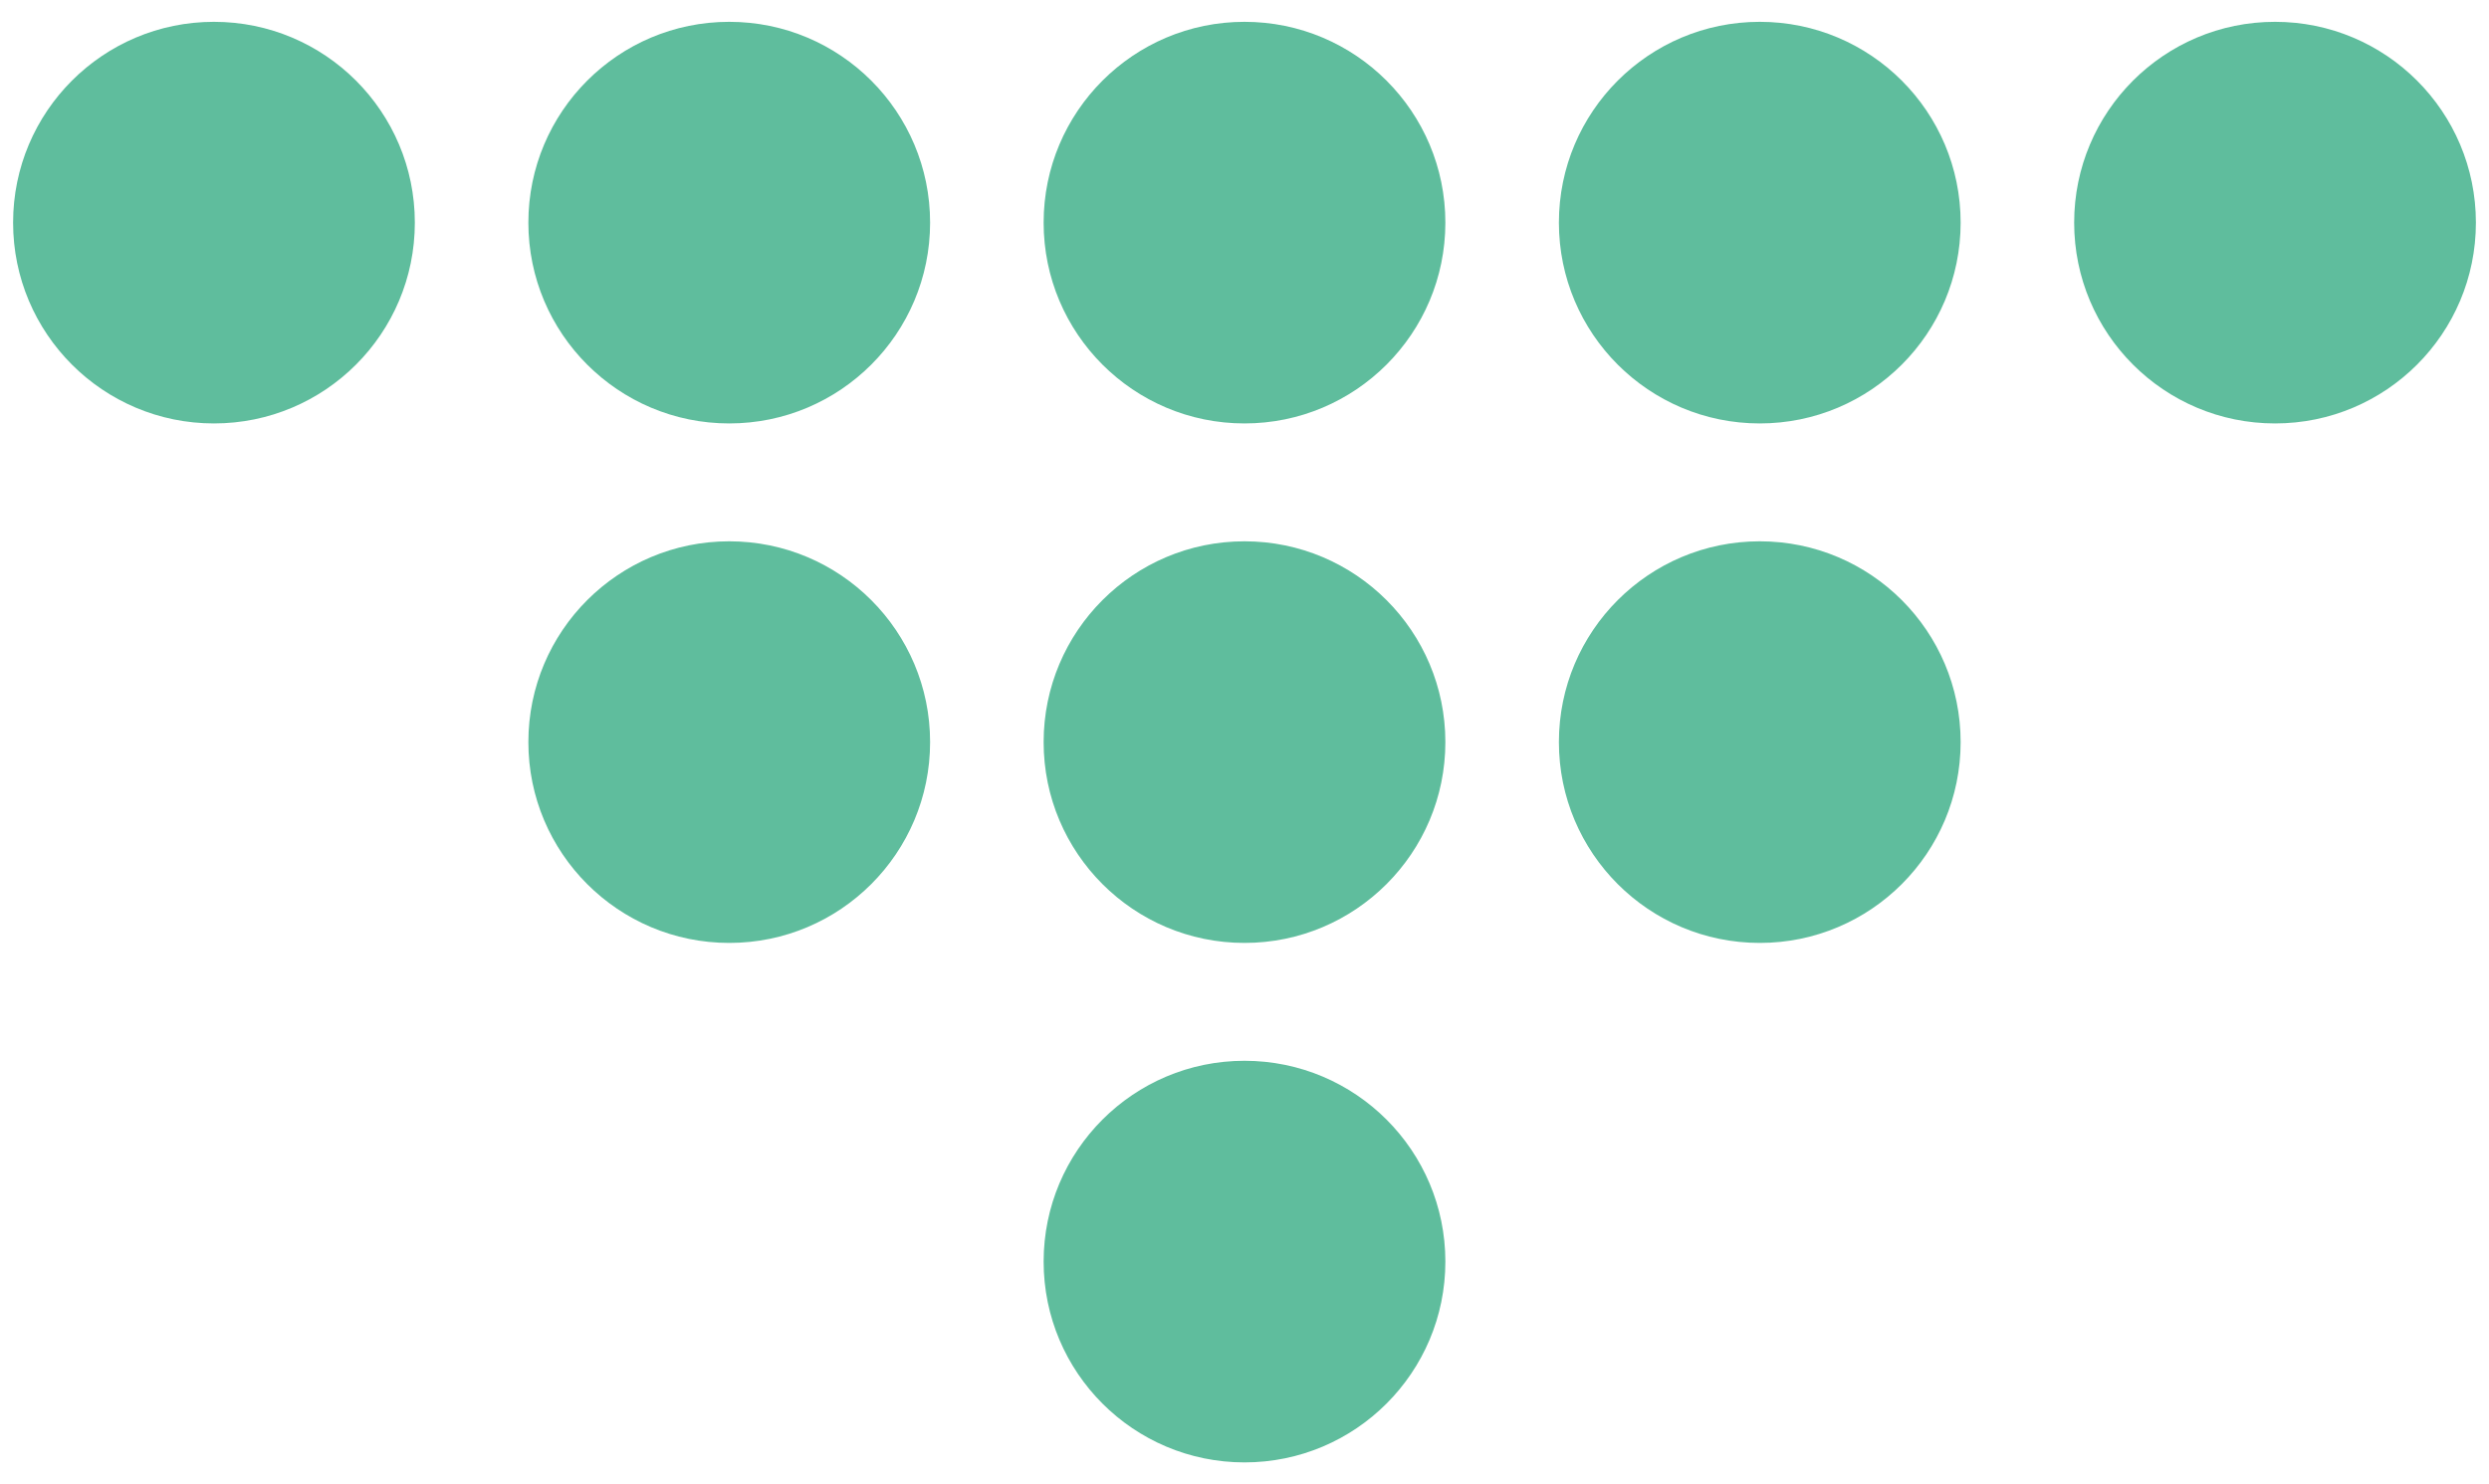
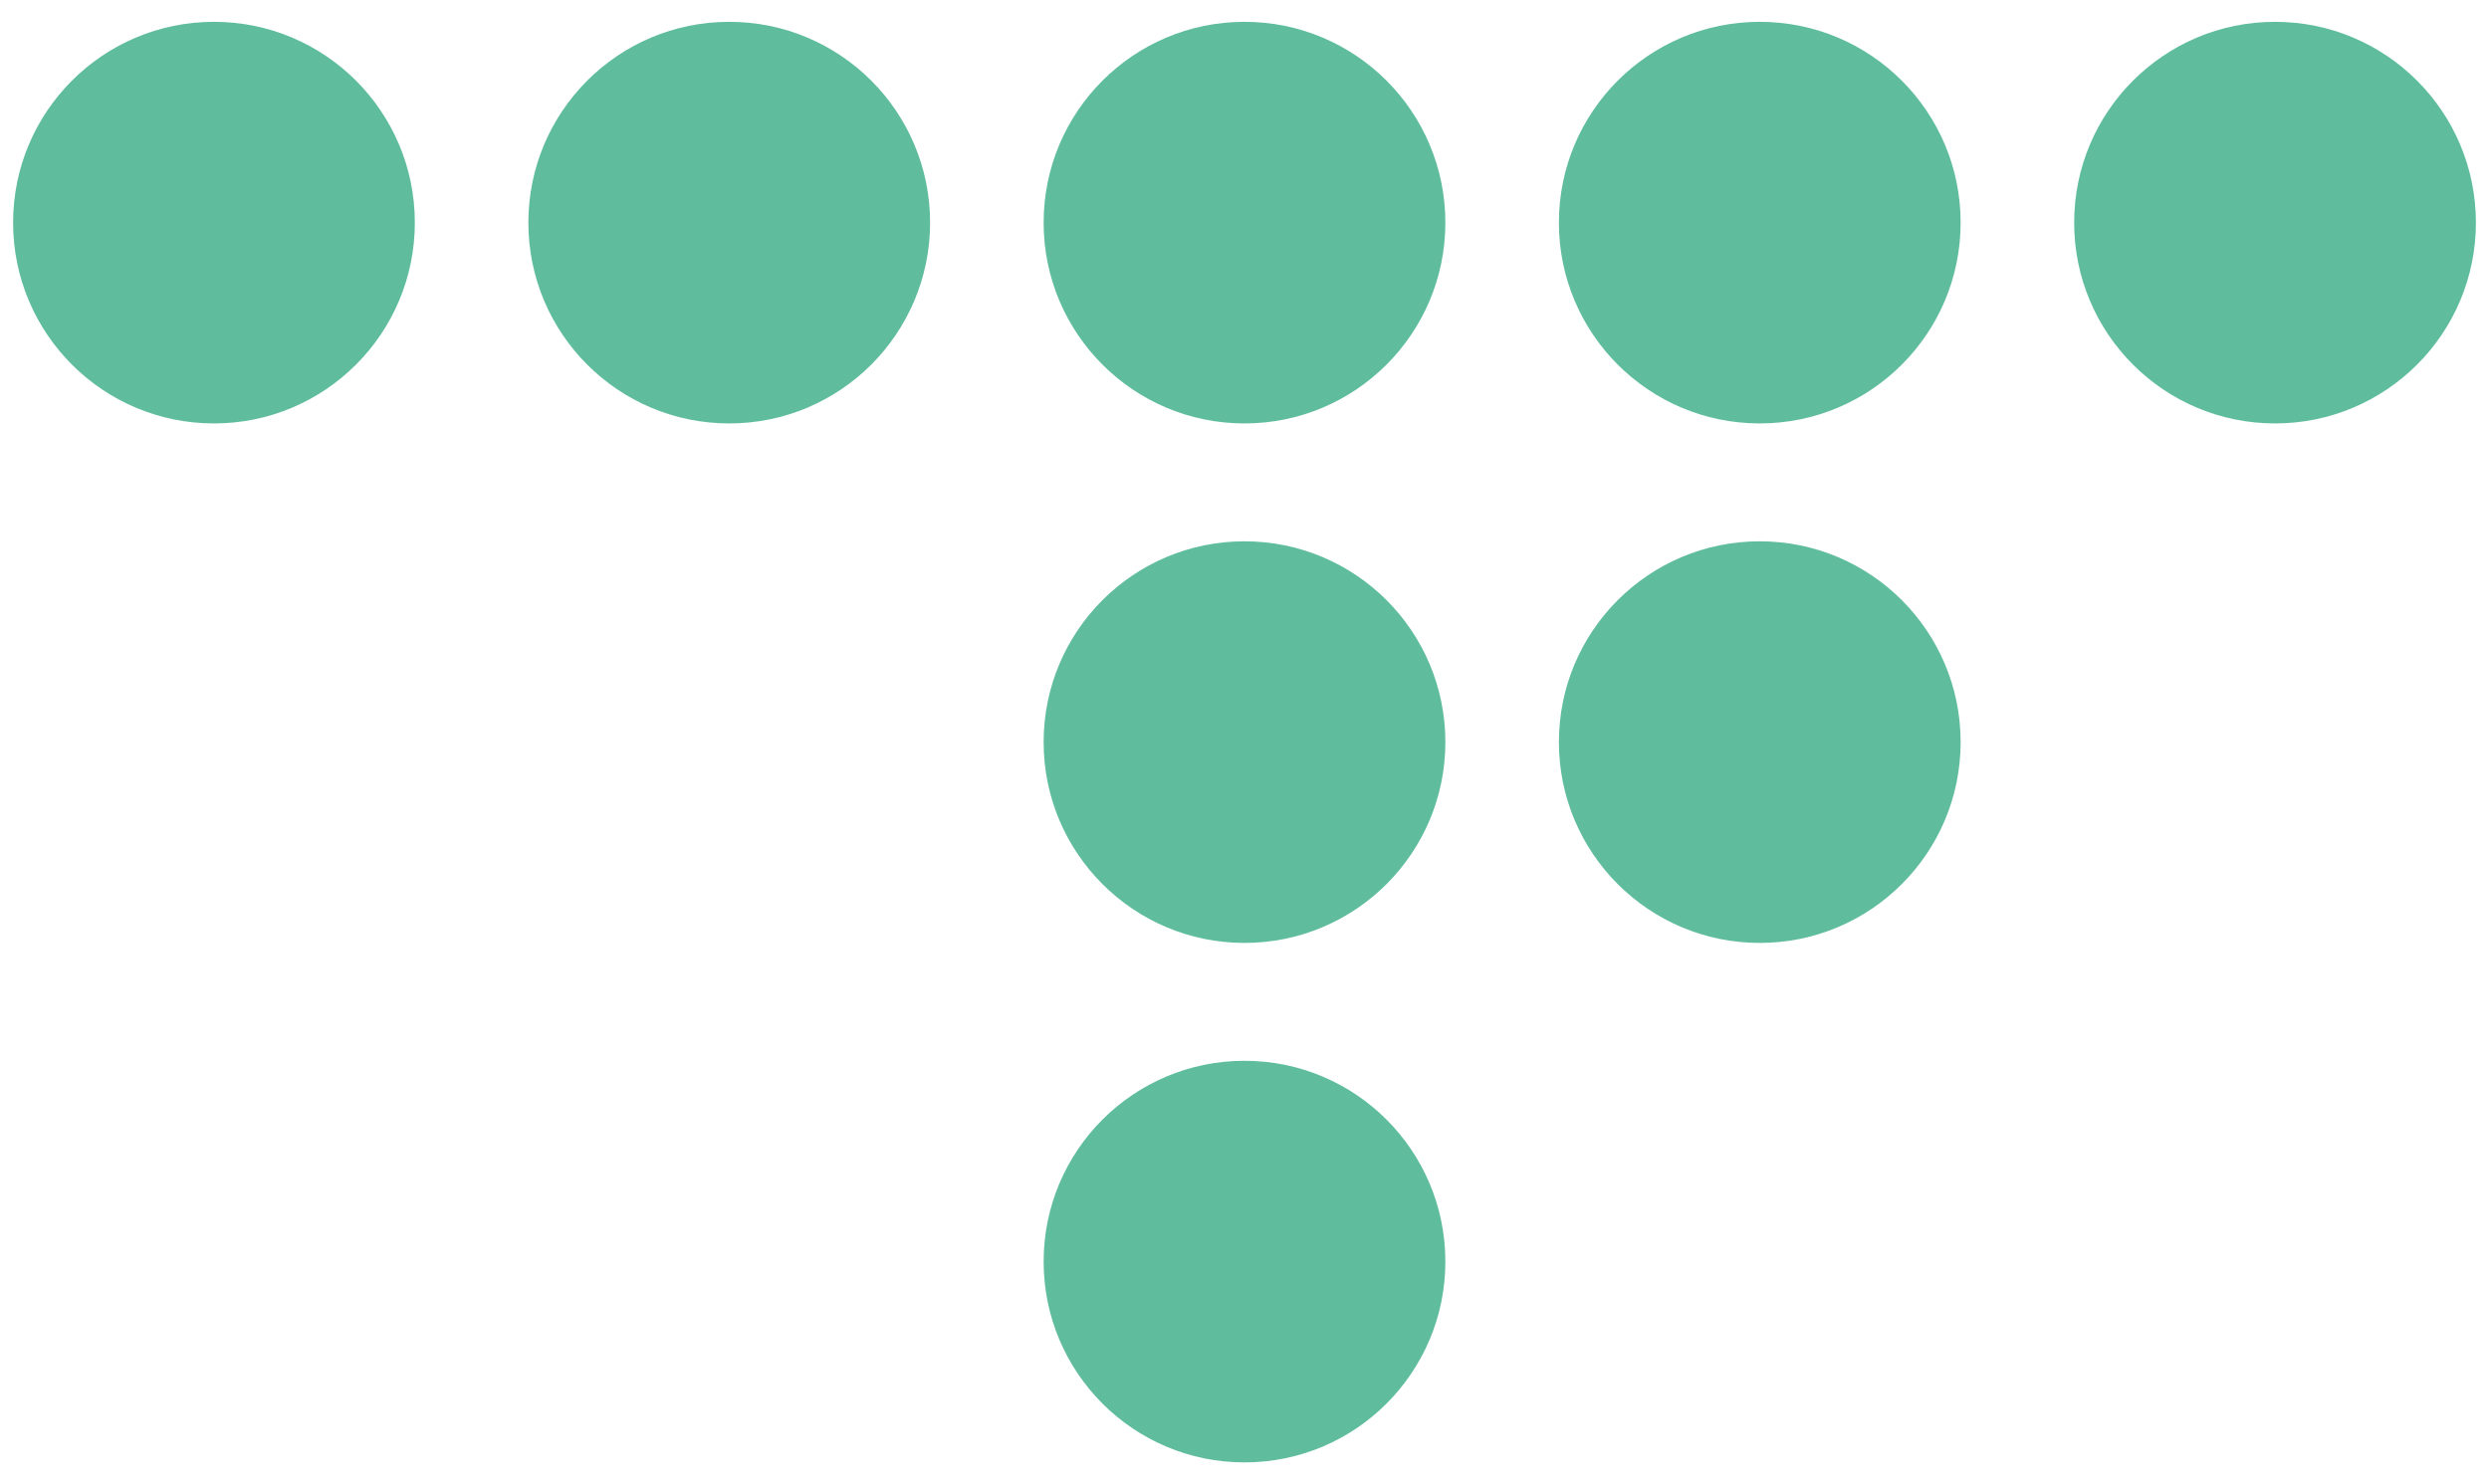
<svg xmlns="http://www.w3.org/2000/svg" version="1.1" id="レイヤー_1" x="0px" y="0px" width="57px" height="34px" viewBox="0 0 57 34" enable-background="new 0 0 57 34" xml:space="preserve">
  <g>
    <circle fill="#5FBD9D" cx="52.1" cy="5.1" r="4.6" />
    <circle fill="#5FBD9D" cx="40.3" cy="5.1" r="4.6" />
    <circle fill="#5FBD9D" cx="40.3" cy="17" r="4.6" />
    <circle fill="#5FBD9D" cx="28.5" cy="5.1" r="4.6" />
    <circle fill="#5FBD9D" cx="28.5" cy="17" r="4.6" />
    <circle fill="#5FBD9D" cx="28.5" cy="28.9" r="4.6" />
    <circle fill="#5FBD9D" cx="16.7" cy="5.1" r="4.6" />
-     <circle fill="#5FBD9D" cx="16.7" cy="17" r="4.6" />
    <circle fill="#5FBD9D" cx="4.9" cy="5.1" r="4.6" />
  </g>
</svg>